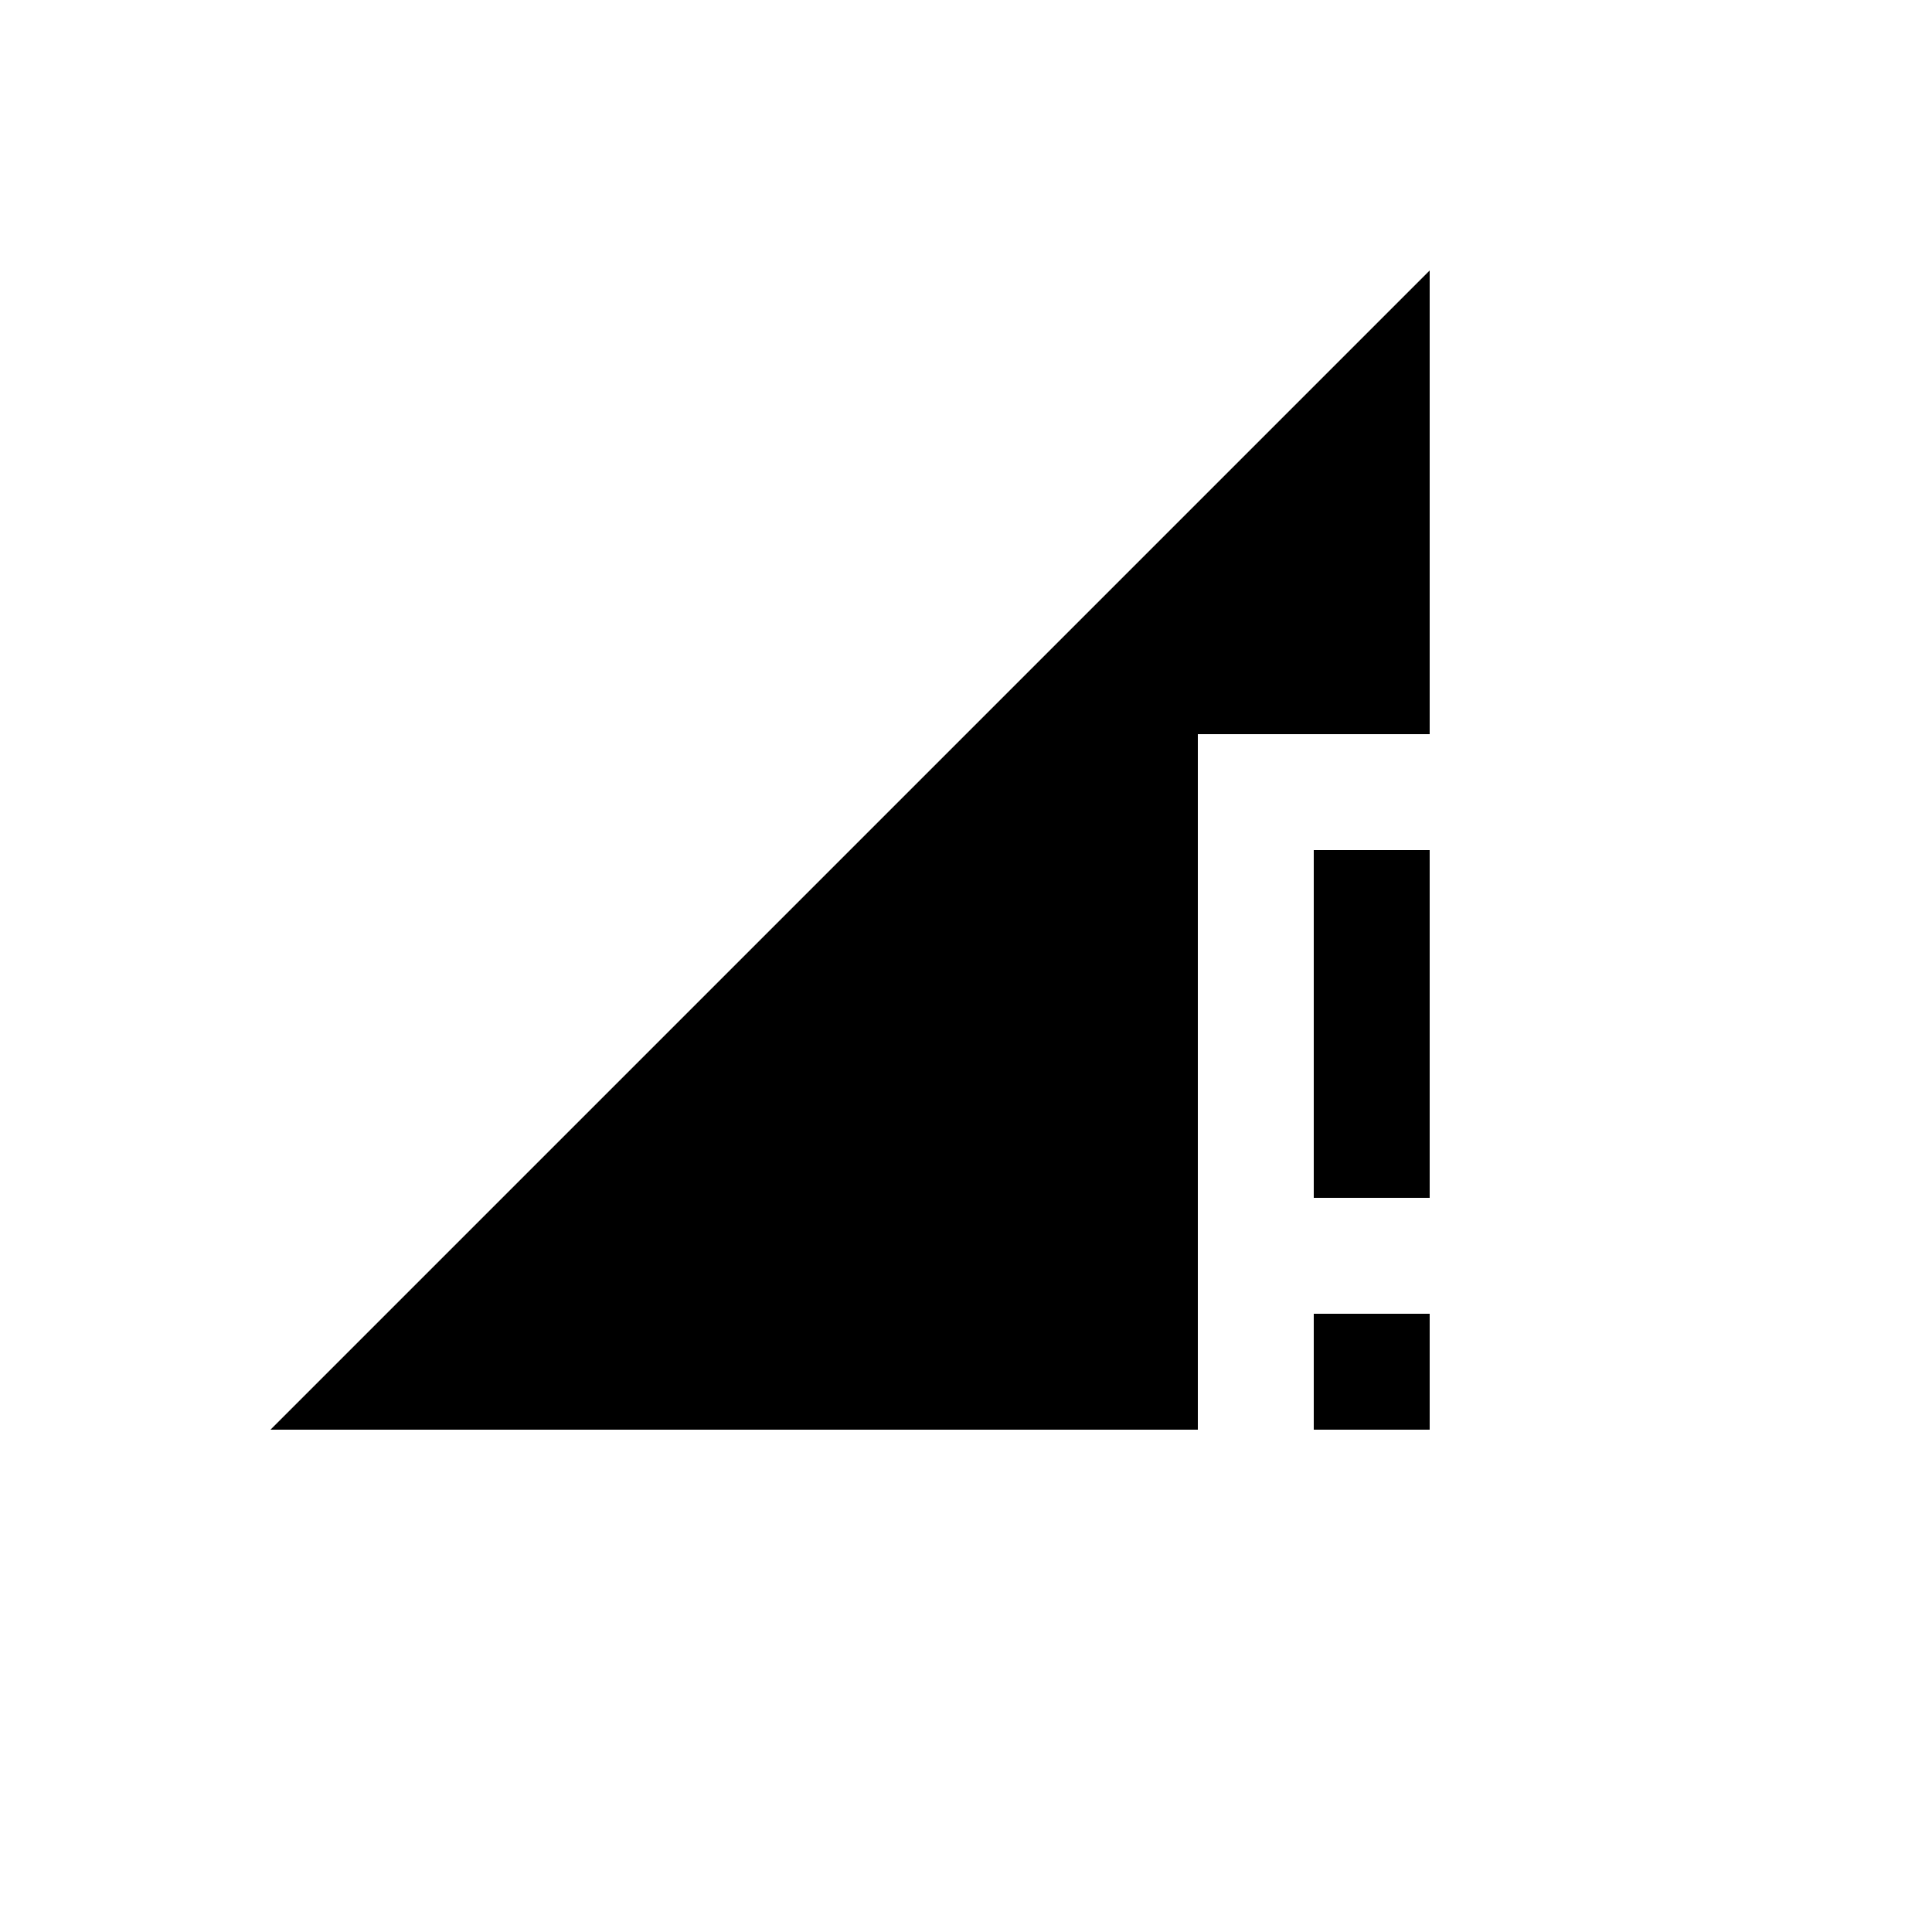
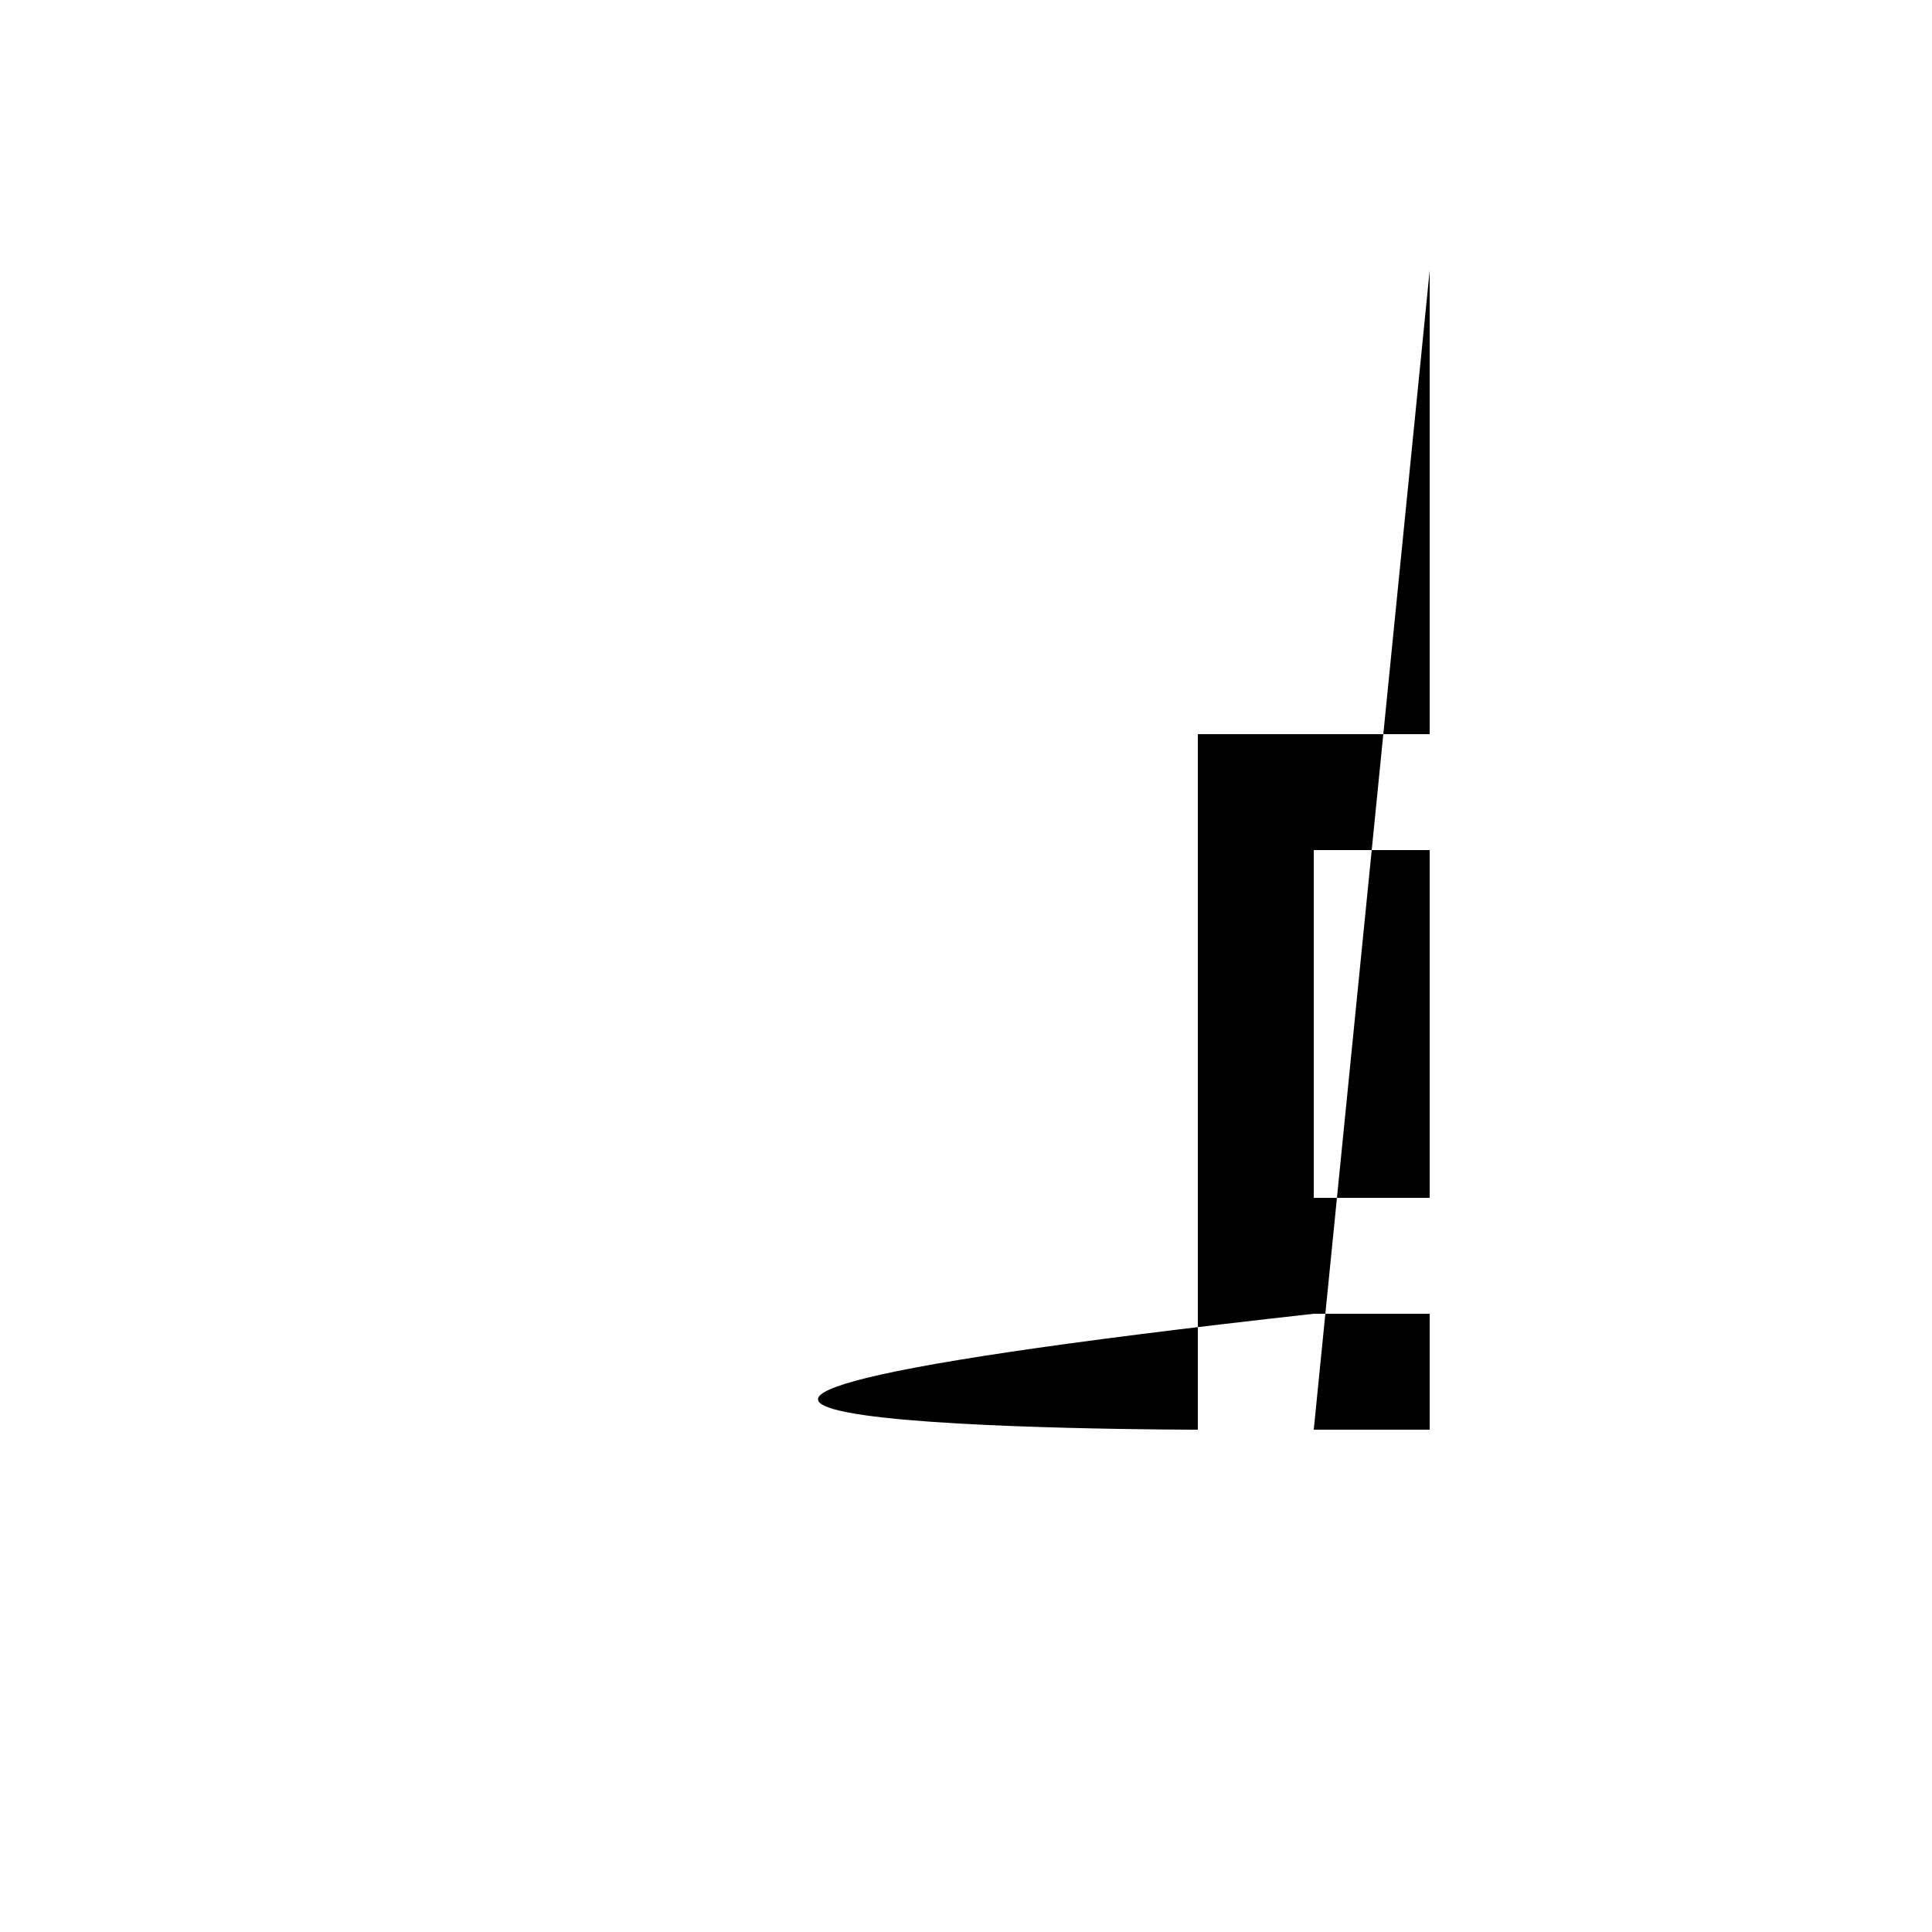
<svg xmlns="http://www.w3.org/2000/svg" version="1.1" width="100%" height="100%" id="svgWorkerArea" viewBox="-25 -25 625 625" style="background: white;">
  <defs id="defsdoc">
    <pattern id="patternBool" x="0" y="0" width="10" height="10" patternUnits="userSpaceOnUse" patternTransform="rotate(35)">
-       <circle cx="5" cy="5" r="4" style="stroke: none;fill: #ff000070;" />
-     </pattern>
+       </pattern>
  </defs>
  <g id="fileImp-187114138" class="cosito">
-     <path id="pathImp-453764633" class="grouped" d="M400 362.5C400 362.5 437.5 362.5 437.5 362.5 437.5 362.5 437.5 250 437.5 250 437.5 250 400 250 400 250M400 437.5C400 437.5 437.5 437.5 437.5 437.5 437.5 437.5 437.5 400 437.5 400 437.5 400 400 400 400 400M62.5 437.5C62.5 437.5 362.5 437.5 362.5 437.5 362.5 437.5 362.5 212.5 362.5 212.5 362.5 212.5 437.5 212.5 437.5 212.5 437.5 212.5 437.5 62.5 437.5 62.5" />
+     <path id="pathImp-453764633" class="grouped" d="M400 362.5C400 362.5 437.5 362.5 437.5 362.5 437.5 362.5 437.5 250 437.5 250 437.5 250 400 250 400 250M400 437.5C400 437.5 437.5 437.5 437.5 437.5 437.5 437.5 437.5 400 437.5 400 437.5 400 400 400 400 400C62.5 437.5 362.5 437.5 362.5 437.5 362.5 437.5 362.5 212.5 362.5 212.5 362.5 212.5 437.5 212.5 437.5 212.5 437.5 212.5 437.5 62.5 437.5 62.5" />
  </g>
</svg>